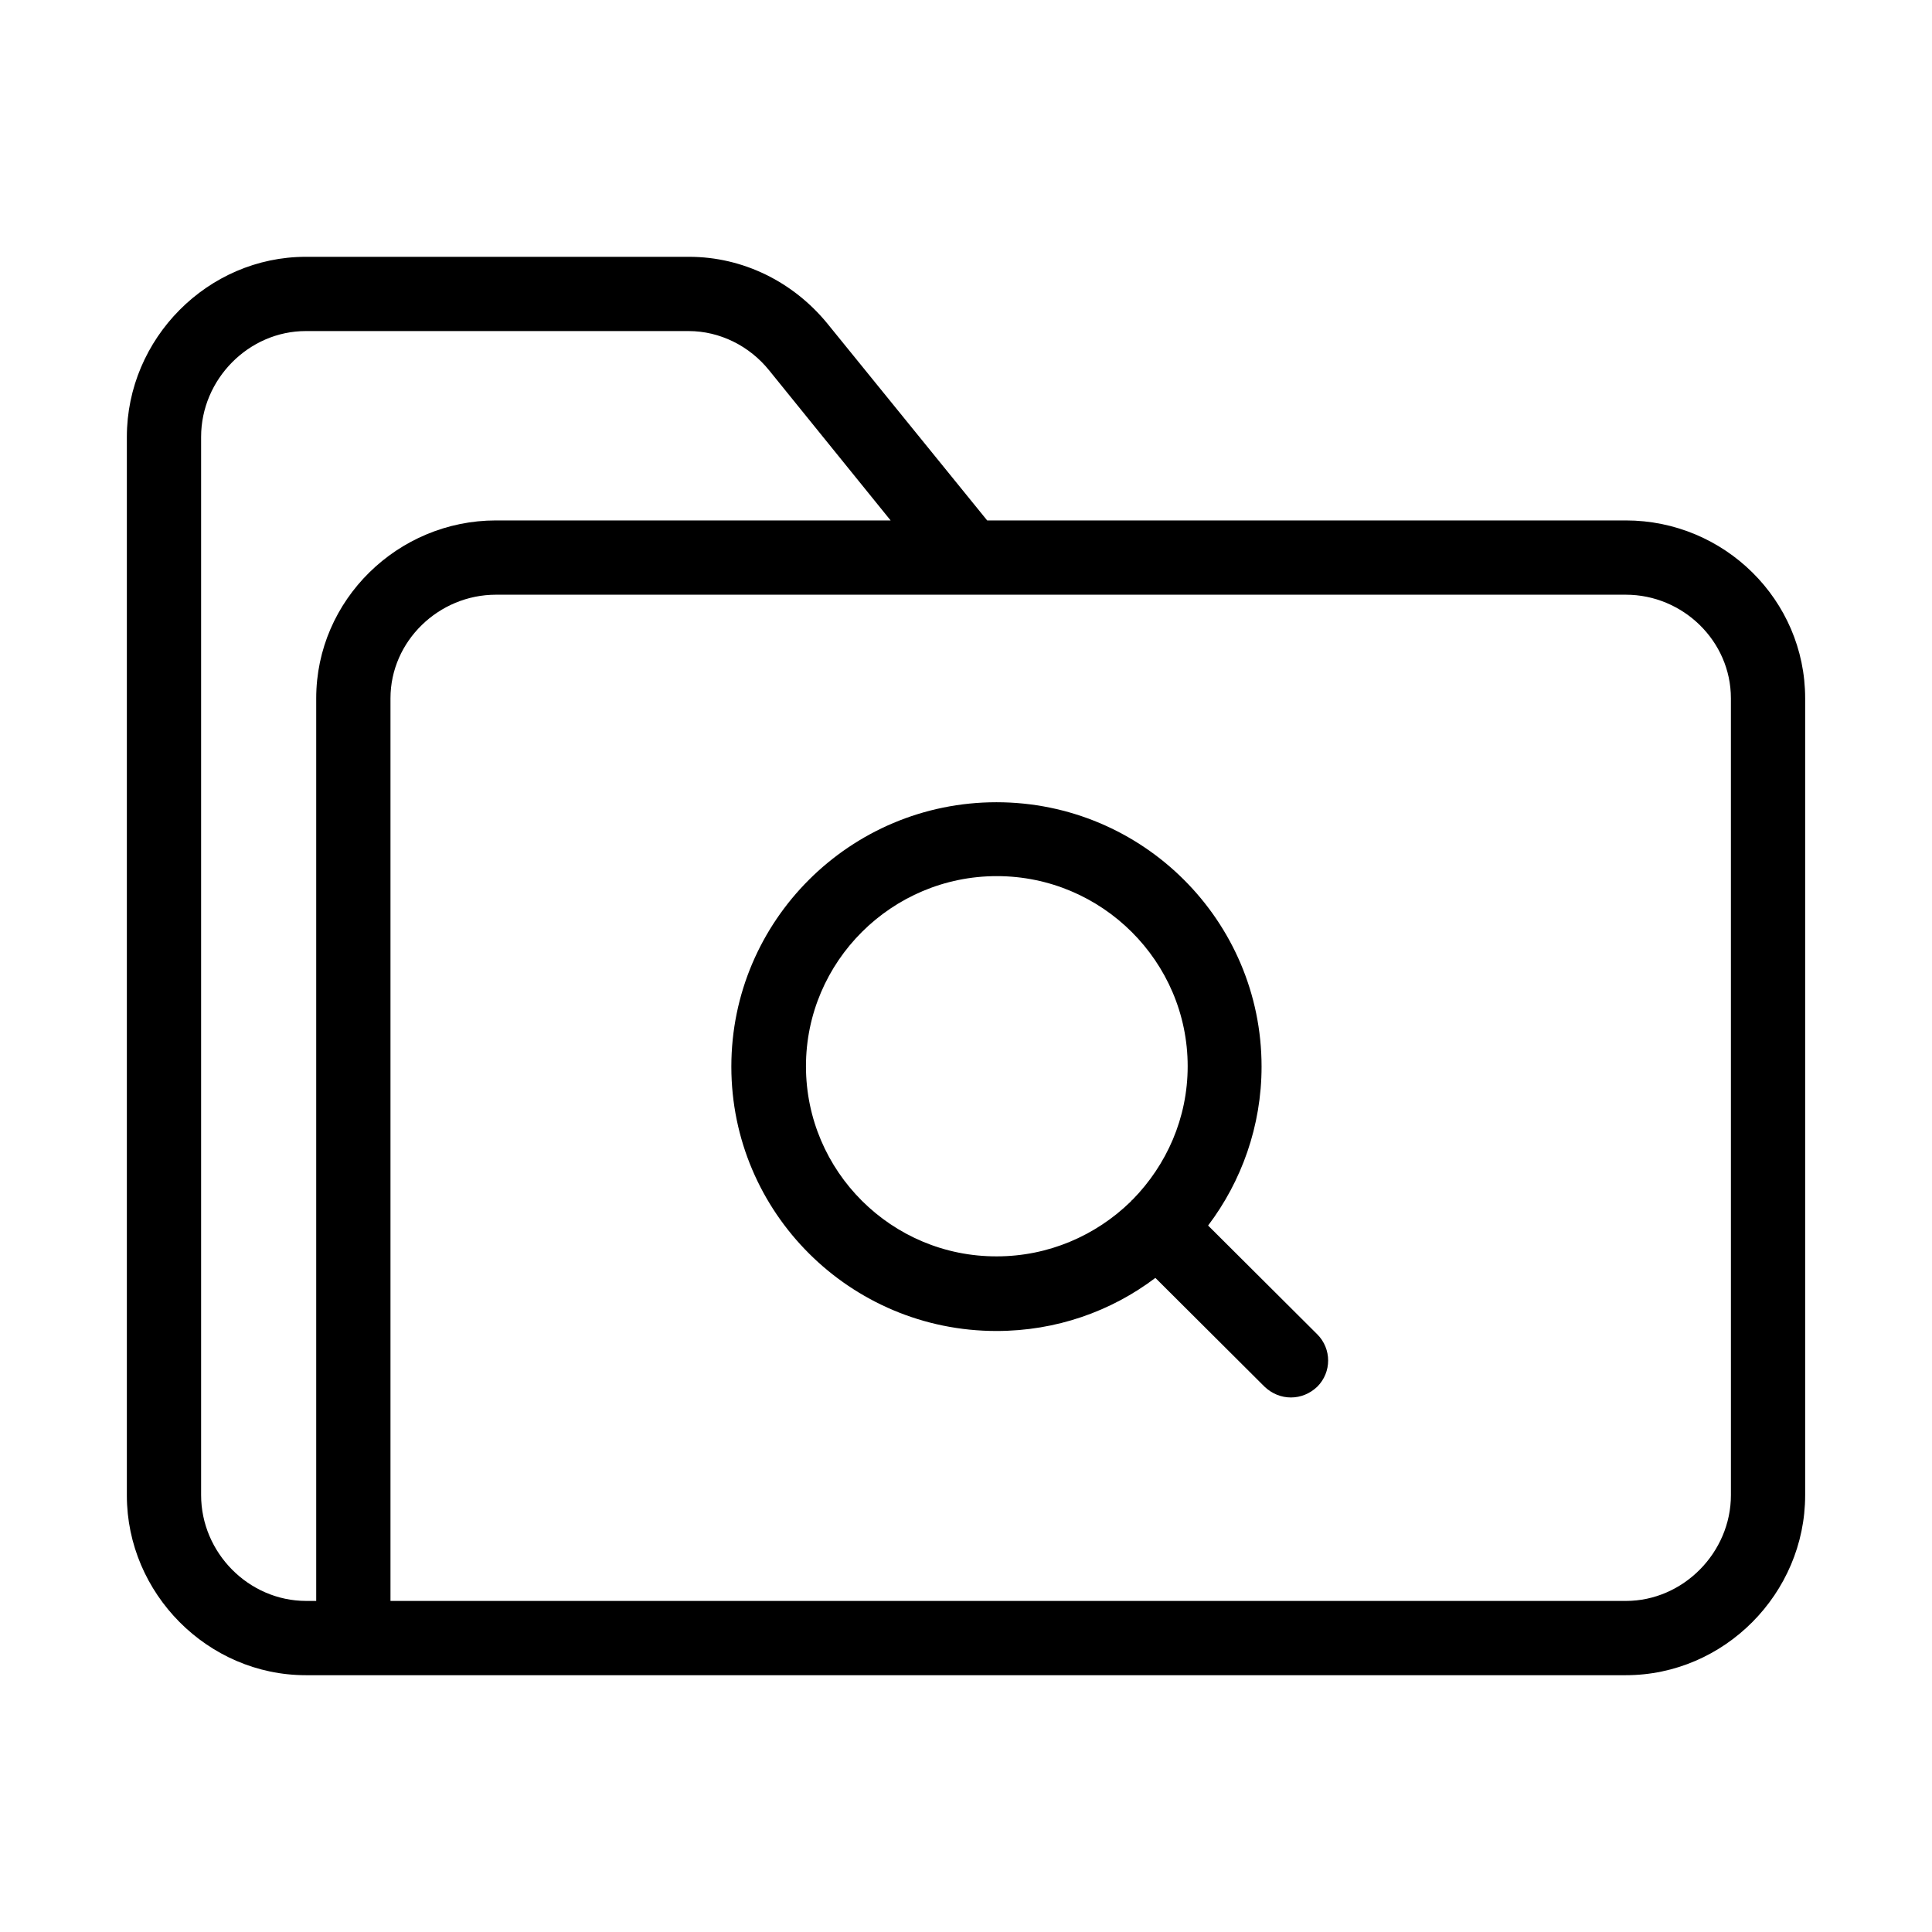
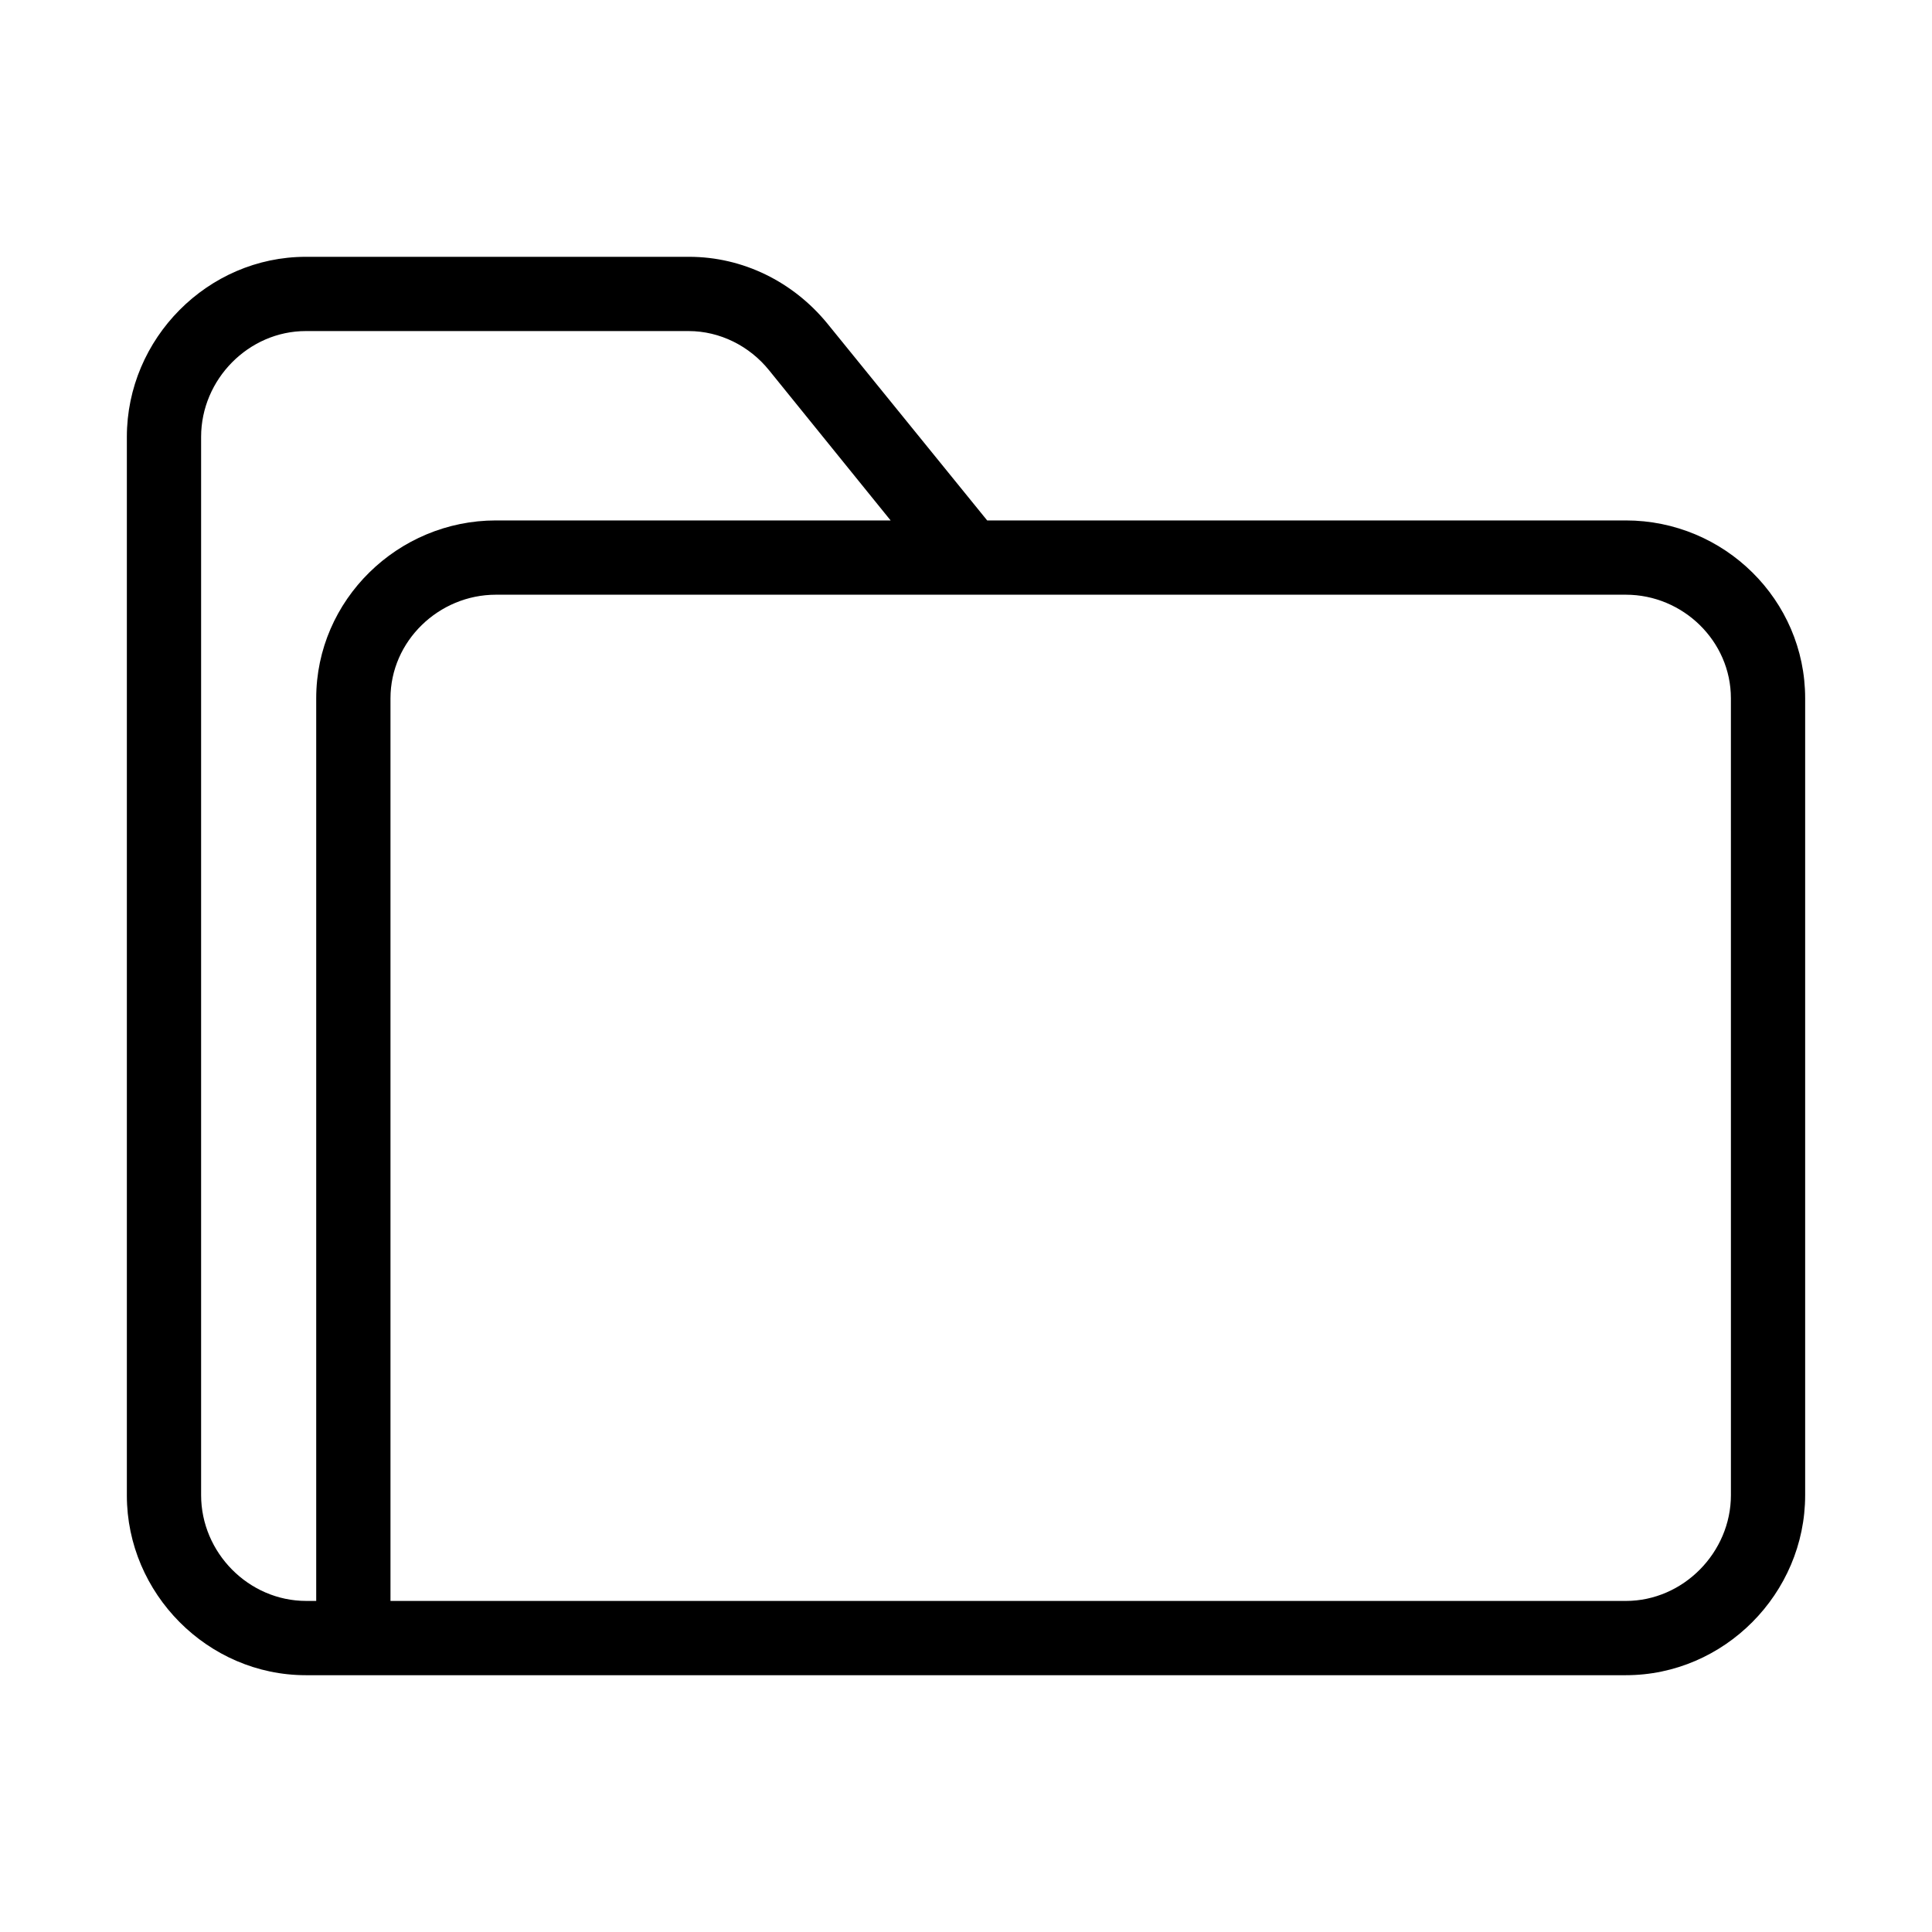
<svg xmlns="http://www.w3.org/2000/svg" fill="#000000" width="800px" height="800px" version="1.1" viewBox="144 144 512 512">
  <g>
    <path d="m574.86 281.92h-169.25l-42.41-52.25c-9.051-11.02-22.336-17.613-36.602-17.613h-101.55c-25.977 0-47.43 21.648-47.43 47.723v280.54c0 25.98 21.453 47.625 47.43 47.625h349.81c26.074 0 47.527-21.648 47.527-47.723v-211.17c0-26.074-21.449-47.133-47.527-47.133zm-347.06 47.133v239.21h-2.656c-15.25 0-27.848-12.789-27.848-28.043v-280.44c0-15.25 12.598-28.043 27.75-28.043h101.45c8.266 0 16.137 3.938 21.352 10.43l32.176 39.754h-104.6c-25.977 0-47.625 21.059-47.625 47.133zm374.91 211.17c0 15.152-12.594 28.043-27.848 28.043h-327.38v-239.21c0-15.152 12.793-27.453 27.945-27.453h299.43c15.152 0 27.848 12.301 27.848 27.453z" />
-     <path d="m464.16 468.78c8.855-11.711 14.168-26.371 14.168-42.117 0-38.672-31.488-70.062-70.258-70.062-38.77 0-70.258 31.391-70.258 70.062 0 38.672 31.488 70.062 70.258 70.062 15.844 0 30.406-5.215 42.117-14.07l28.93 28.832c1.969 1.871 4.43 2.856 6.988 2.856 2.559 0 5.019-0.984 6.988-2.856 3.836-3.836 3.836-10.035 0-13.875zm-19.977-6.891c-0.098 0.098-0.297 0.195-0.395 0.395-0.098 0.098-0.195 0.195-0.297 0.297-9.152 8.855-21.648 14.367-35.324 14.367-27.848 0.098-50.578-22.535-50.578-50.383 0-27.75 22.73-50.383 50.578-50.383 27.848 0 50.578 22.633 50.578 50.383 0 13.777-5.609 26.176-14.562 35.324z" />
  </g>
</svg>